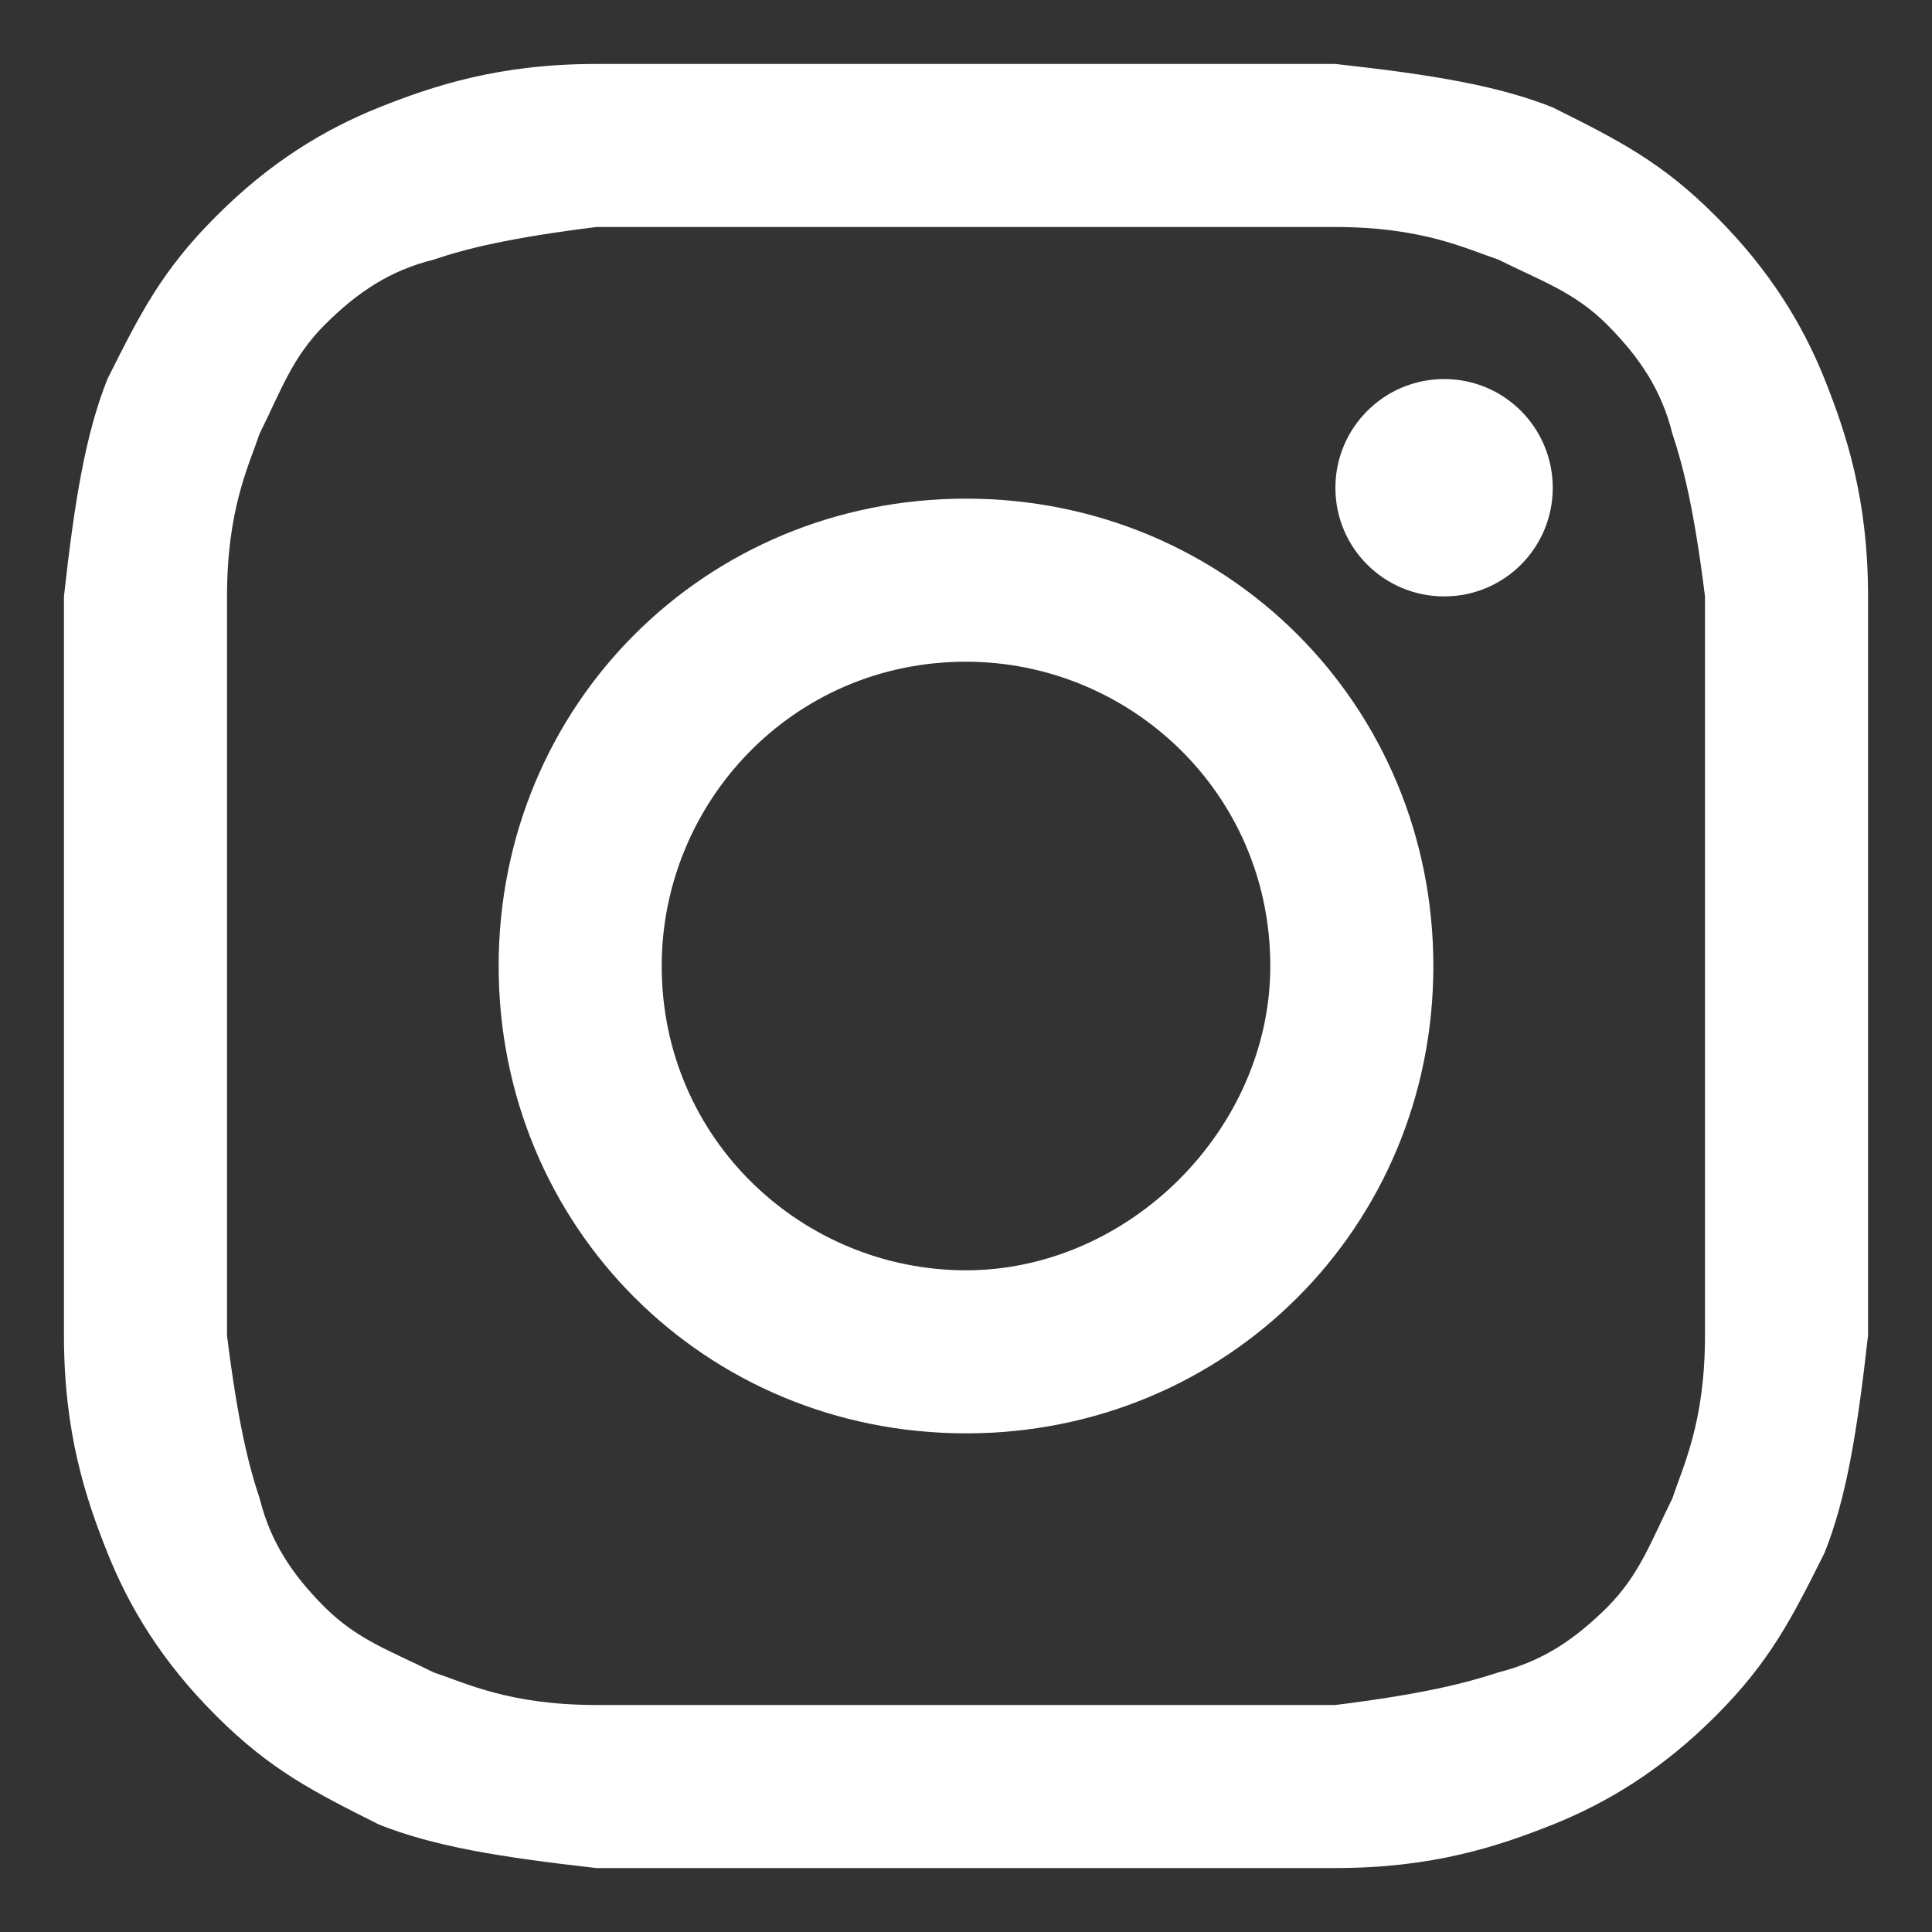
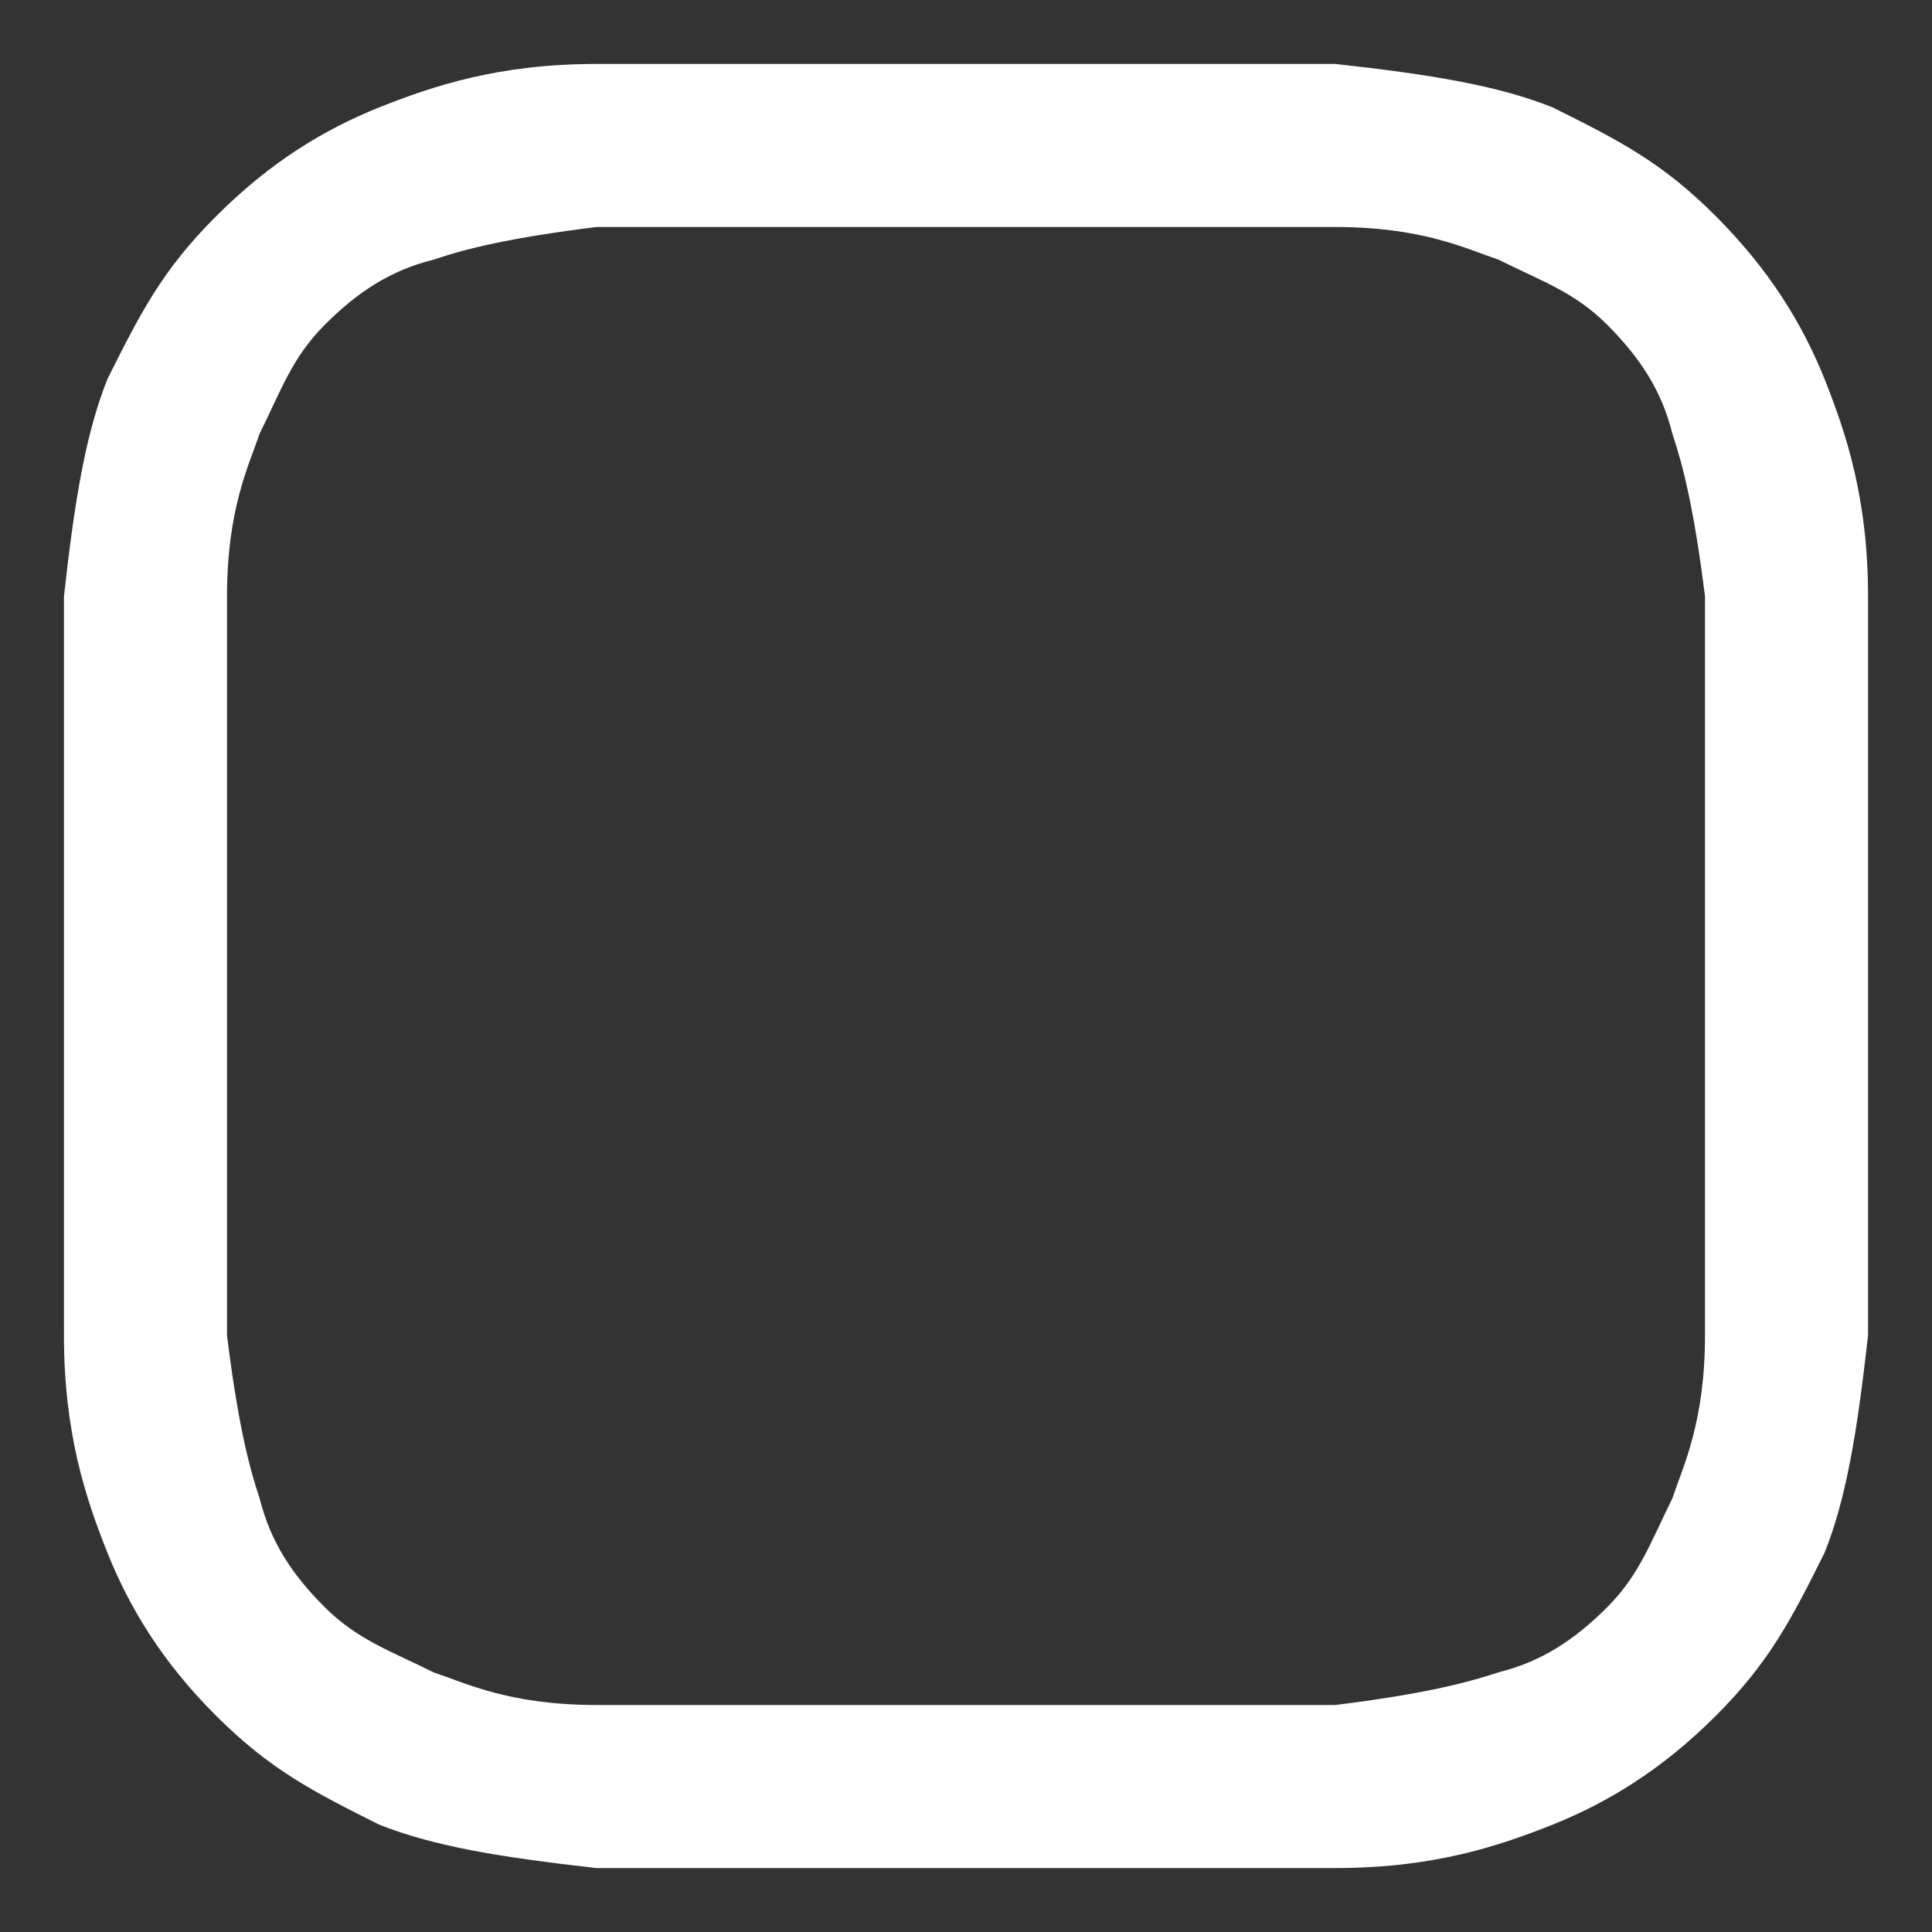
<svg xmlns="http://www.w3.org/2000/svg" width="10" height="10" viewBox="0 0 10 10" fill="none">
  <rect x="0" y="0" width="10" height="10" fill="#333333" stroke="none" />
  <path d="M5 1.175C6.237 1.175 6.406 1.175 6.912 1.175C7.362 1.175 7.587 1.287 7.756 1.344C7.981 1.456 8.15 1.512 8.319 1.681C8.487 1.85 8.6 2.019 8.656 2.244C8.712 2.412 8.769 2.637 8.825 3.087C8.825 3.594 8.825 3.706 8.825 5C8.825 6.294 8.825 6.406 8.825 6.912C8.825 7.362 8.712 7.587 8.656 7.756C8.544 7.981 8.487 8.15 8.319 8.319C8.15 8.487 7.981 8.6 7.756 8.656C7.587 8.712 7.362 8.769 6.912 8.825C6.406 8.825 6.294 8.825 5 8.825C3.706 8.825 3.594 8.825 3.087 8.825C2.637 8.825 2.412 8.712 2.244 8.656C2.019 8.544 1.85 8.487 1.681 8.319C1.512 8.15 1.4 7.981 1.344 7.756C1.287 7.587 1.231 7.362 1.175 6.912C1.175 6.406 1.175 6.294 1.175 5C1.175 3.706 1.175 3.594 1.175 3.087C1.175 2.637 1.287 2.412 1.344 2.244C1.456 2.019 1.512 1.85 1.681 1.681C1.85 1.512 2.019 1.4 2.244 1.344C2.412 1.287 2.637 1.231 3.087 1.175C3.594 1.175 3.762 1.175 5 1.175ZM5 0.331C3.706 0.331 3.594 0.331 3.087 0.331C2.581 0.331 2.244 0.444 1.962 0.556C1.681 0.669 1.4 0.837 1.119 1.119C0.837 1.4 0.725 1.625 0.556 1.962C0.444 2.244 0.387 2.581 0.331 3.087C0.331 3.594 0.331 3.762 0.331 5C0.331 6.294 0.331 6.406 0.331 6.912C0.331 7.419 0.444 7.756 0.556 8.037C0.669 8.319 0.837 8.6 1.119 8.881C1.4 9.162 1.625 9.275 1.962 9.444C2.244 9.556 2.581 9.612 3.087 9.669C3.594 9.669 3.762 9.669 5 9.669C6.237 9.669 6.406 9.669 6.912 9.669C7.419 9.669 7.756 9.556 8.037 9.444C8.319 9.331 8.6 9.162 8.881 8.881C9.162 8.6 9.275 8.375 9.444 8.037C9.556 7.756 9.612 7.419 9.669 6.912C9.669 6.406 9.669 6.237 9.669 5C9.669 3.762 9.669 3.594 9.669 3.087C9.669 2.581 9.556 2.244 9.444 1.962C9.331 1.681 9.162 1.4 8.881 1.119C8.6 0.837 8.375 0.725 8.037 0.556C7.756 0.444 7.419 0.387 6.912 0.331C6.406 0.331 6.294 0.331 5 0.331Z" fill="white" />
-   <path d="M5 2.581C3.65 2.581 2.581 3.65 2.581 5C2.581 6.35 3.65 7.419 5 7.419C6.35 7.419 7.419 6.35 7.419 5C7.419 3.65 6.35 2.581 5 2.581ZM5 6.575C4.156 6.575 3.425 5.9 3.425 5C3.425 4.156 4.1 3.425 5 3.425C5.844 3.425 6.575 4.1 6.575 5C6.575 5.844 5.844 6.575 5 6.575Z" fill="white" />
-   <path d="M7.475 3.087C7.786 3.087 8.037 2.836 8.037 2.525C8.037 2.214 7.786 1.962 7.475 1.962C7.164 1.962 6.912 2.214 6.912 2.525C6.912 2.836 7.164 3.087 7.475 3.087Z" fill="white" />
</svg>